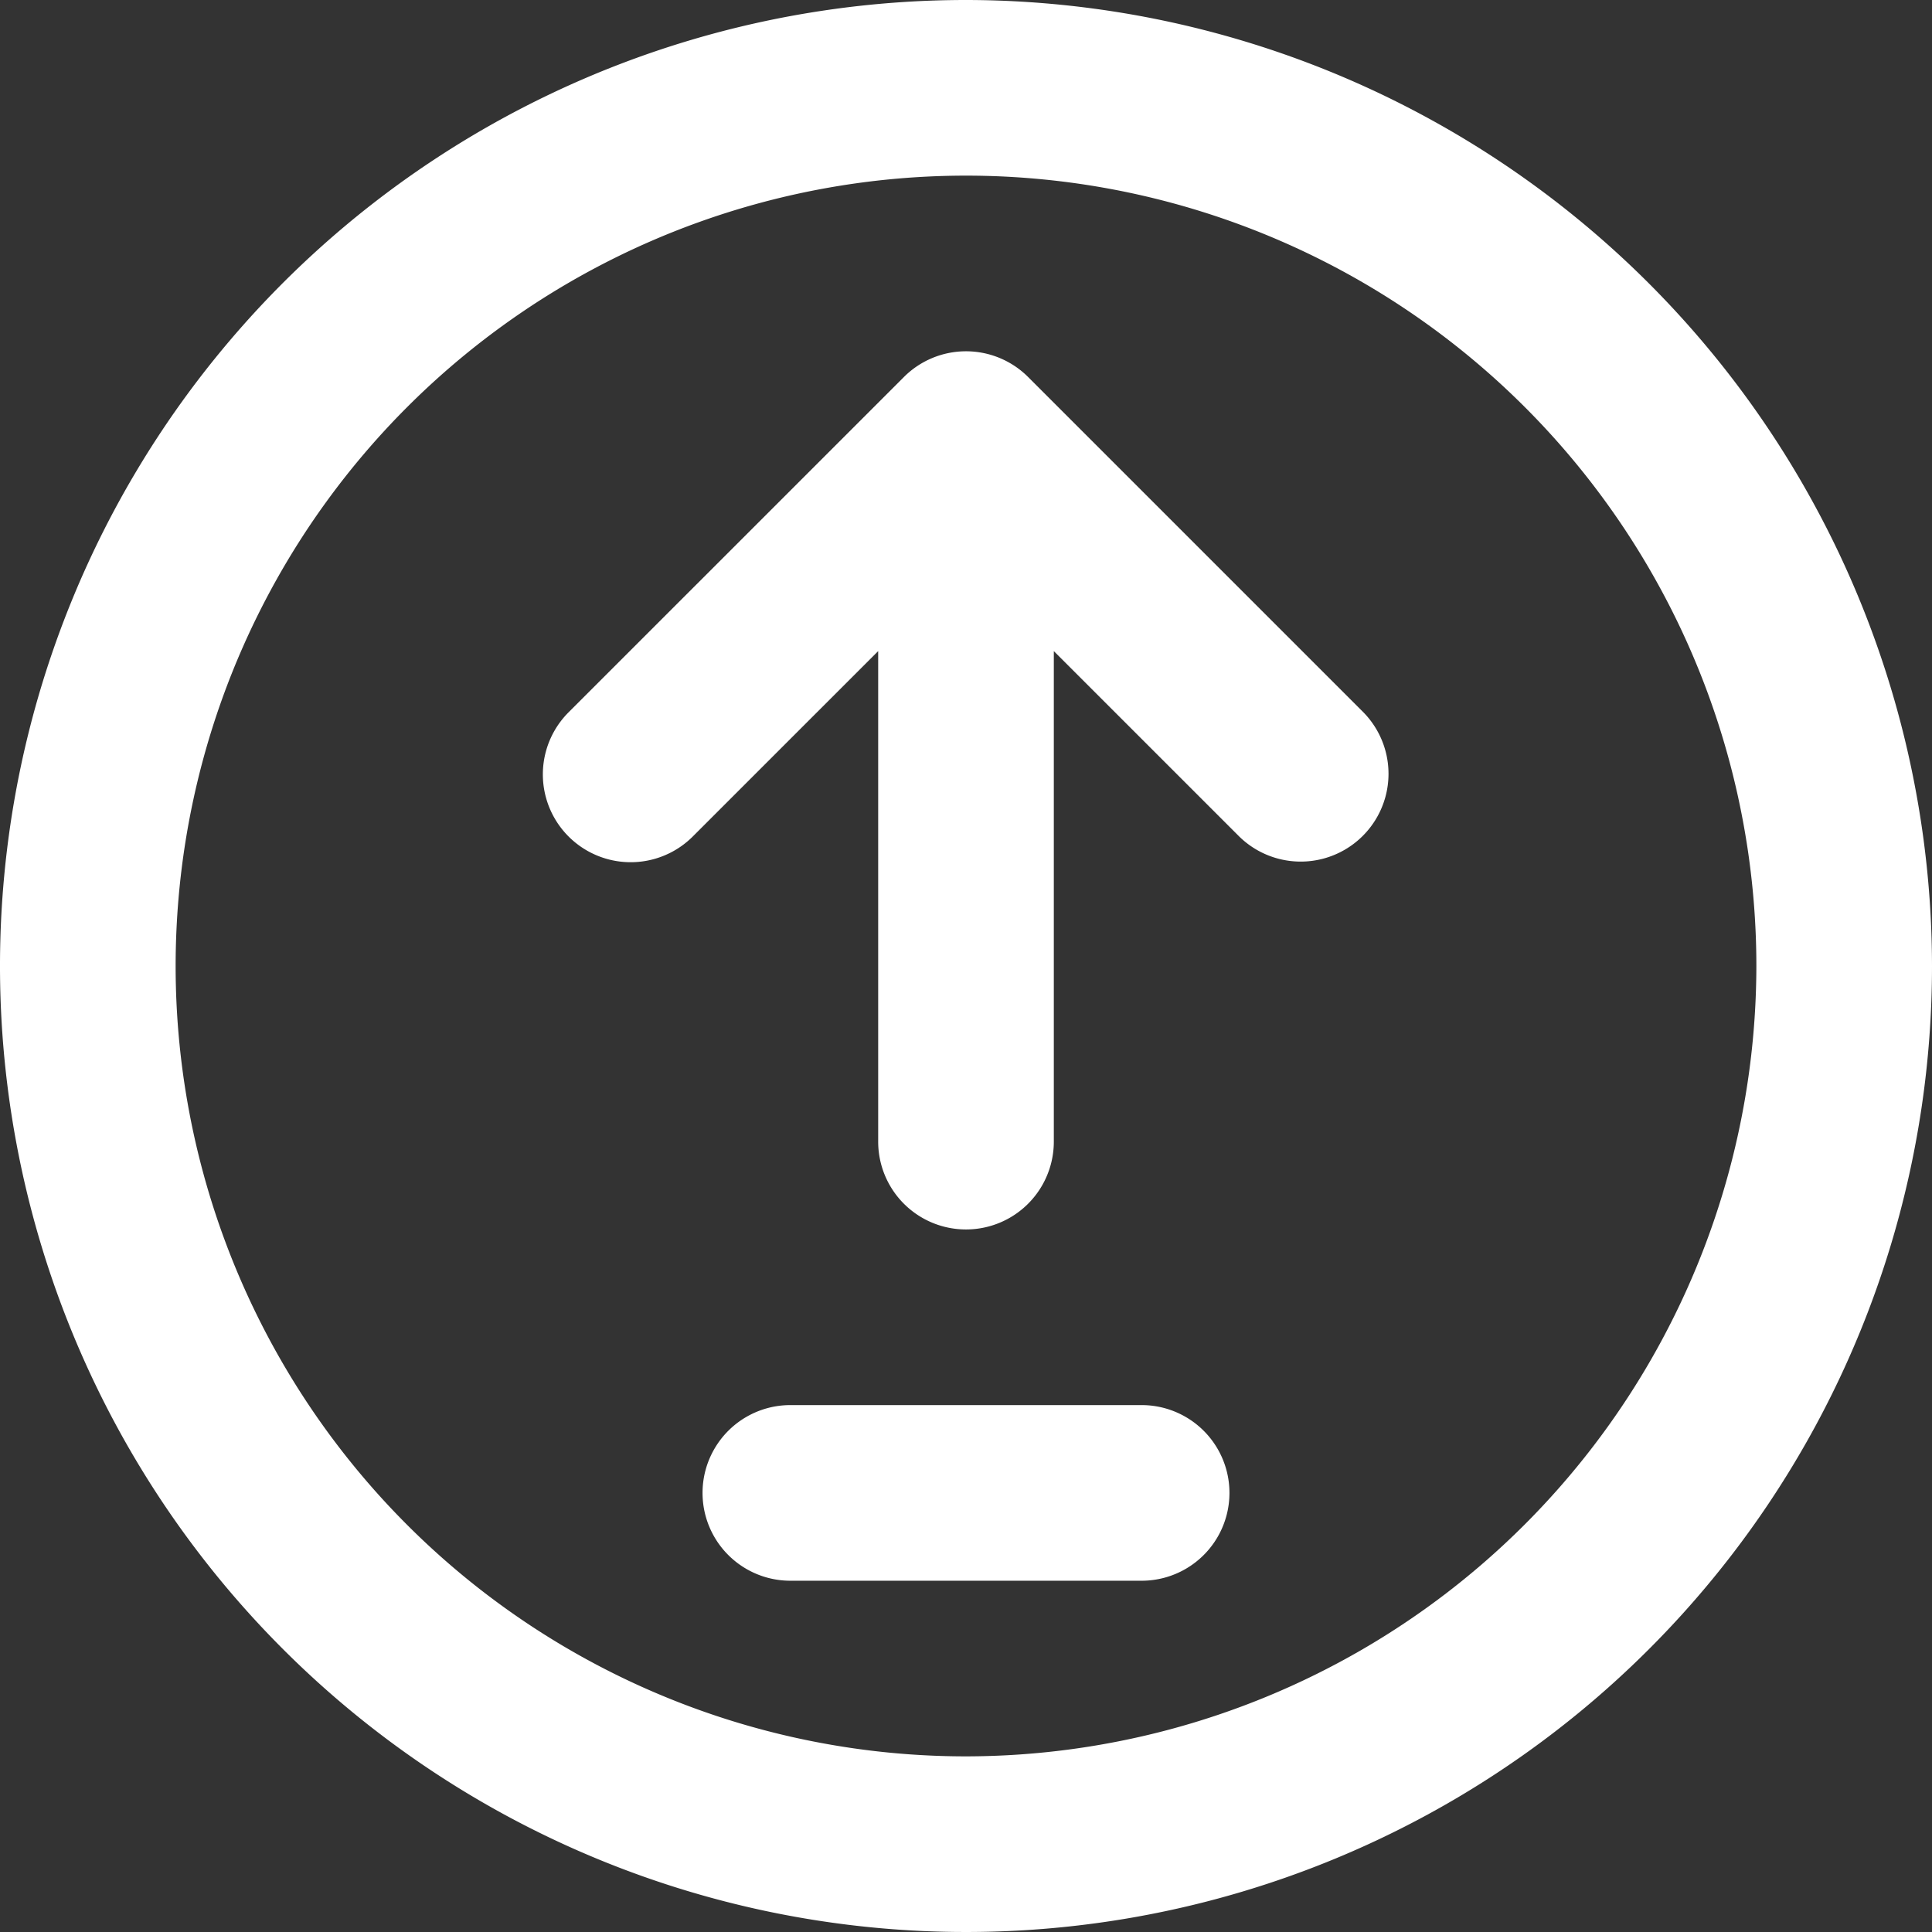
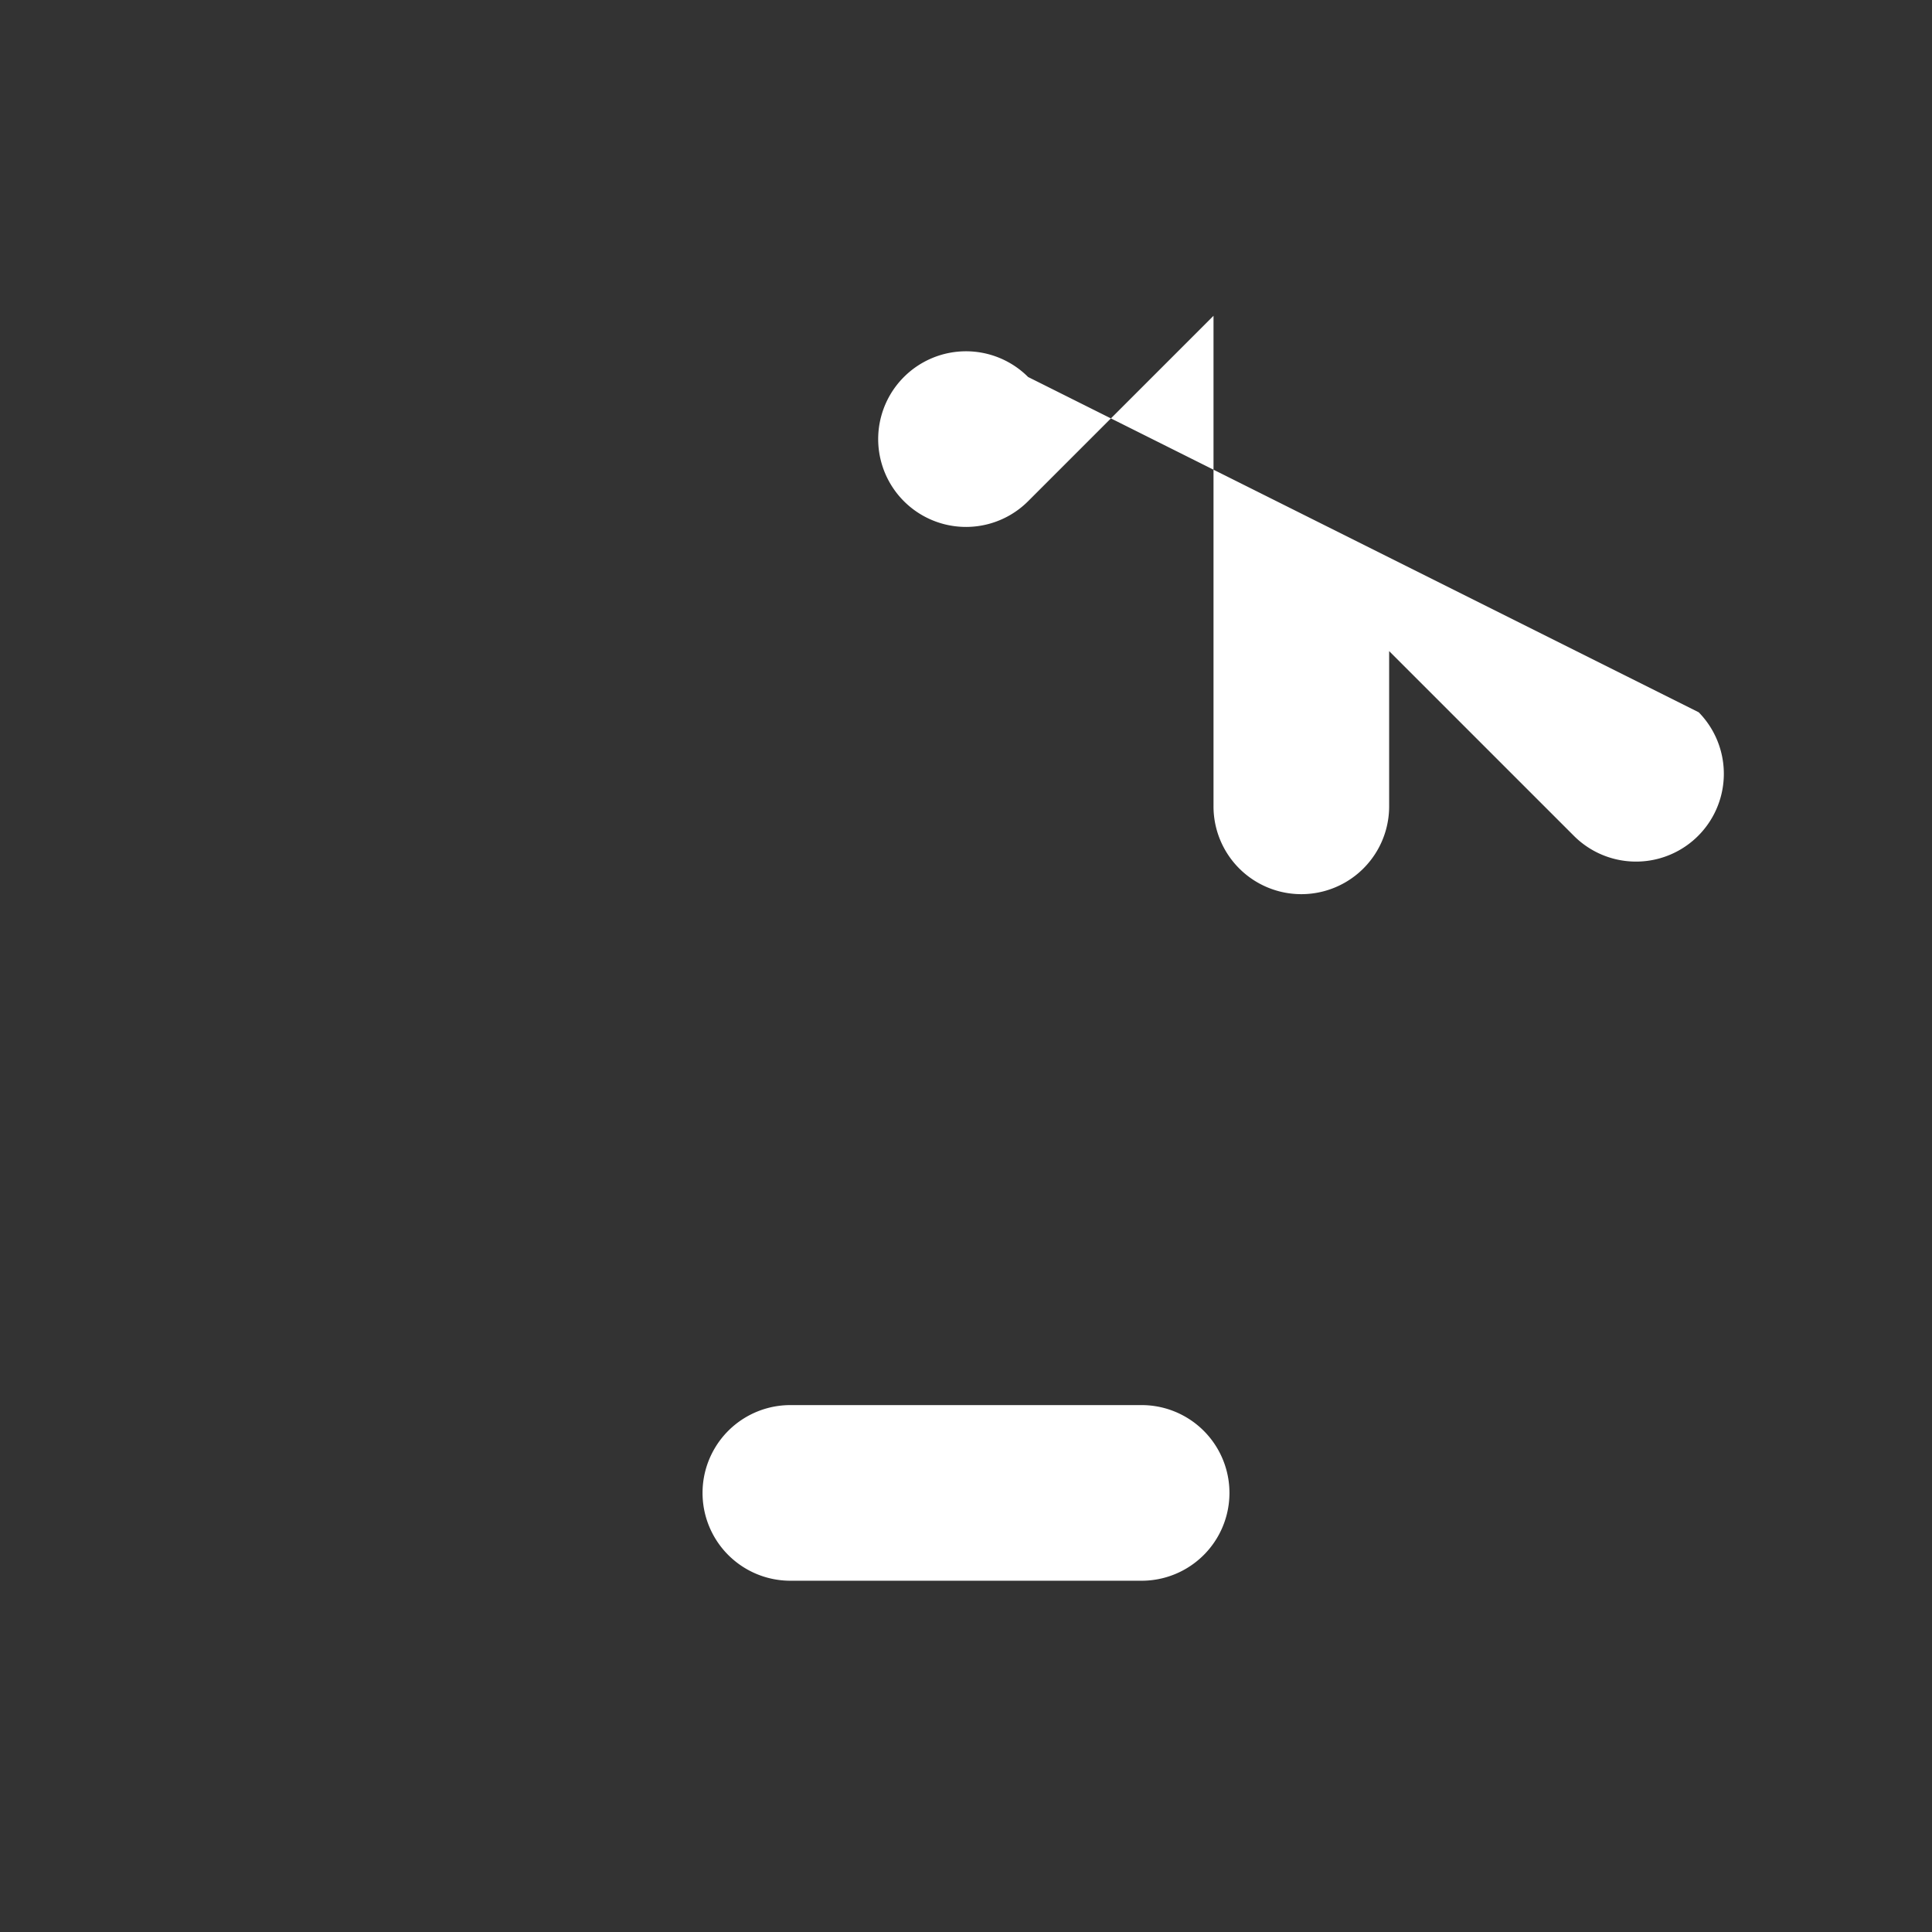
<svg xmlns="http://www.w3.org/2000/svg" id="upload" width="200" height="200" viewBox="0 0 200 200">
  <rect x="0" y="0" width="200" height="200" fill="#333333" stroke="none" />
-   <path id="Path_4459" data-name="Path 4459" d="M100,0A100,100,0,1,0,200,100,100.113,100.113,0,0,0,100,0Zm0,181.818A81.818,81.818,0,1,1,181.818,100,81.911,81.911,0,0,1,100,181.818Z" fill="#fff" />
-   <path id="Path_4460" data-name="Path 4460" d="M142.958,62.663a9.092,9.092,0,0,0-12.856,0L95.389,97.372a9.091,9.091,0,0,0,12.856,12.858l19.193-19.193v50.781a9.091,9.091,0,1,0,18.182,0V91.038l19.191,19.19a9.091,9.091,0,0,0,12.856-12.856Z" transform="translate(-36.529 -23.636)" fill="#fff" />
+   <path id="Path_4460" data-name="Path 4460" d="M142.958,62.663a9.092,9.092,0,0,0-12.856,0a9.091,9.091,0,0,0,12.856,12.858l19.193-19.193v50.781a9.091,9.091,0,1,0,18.182,0V91.038l19.191,19.19a9.091,9.091,0,0,0,12.856-12.856Z" transform="translate(-36.529 -23.636)" fill="#fff" />
  <path id="Path_4461" data-name="Path 4461" d="M165.455,240H129.091a9.091,9.091,0,0,0,0,18.182h36.364a9.091,9.091,0,0,0,0-18.182Z" transform="translate(-47.273 -94.545)" fill="#fff" />
</svg>